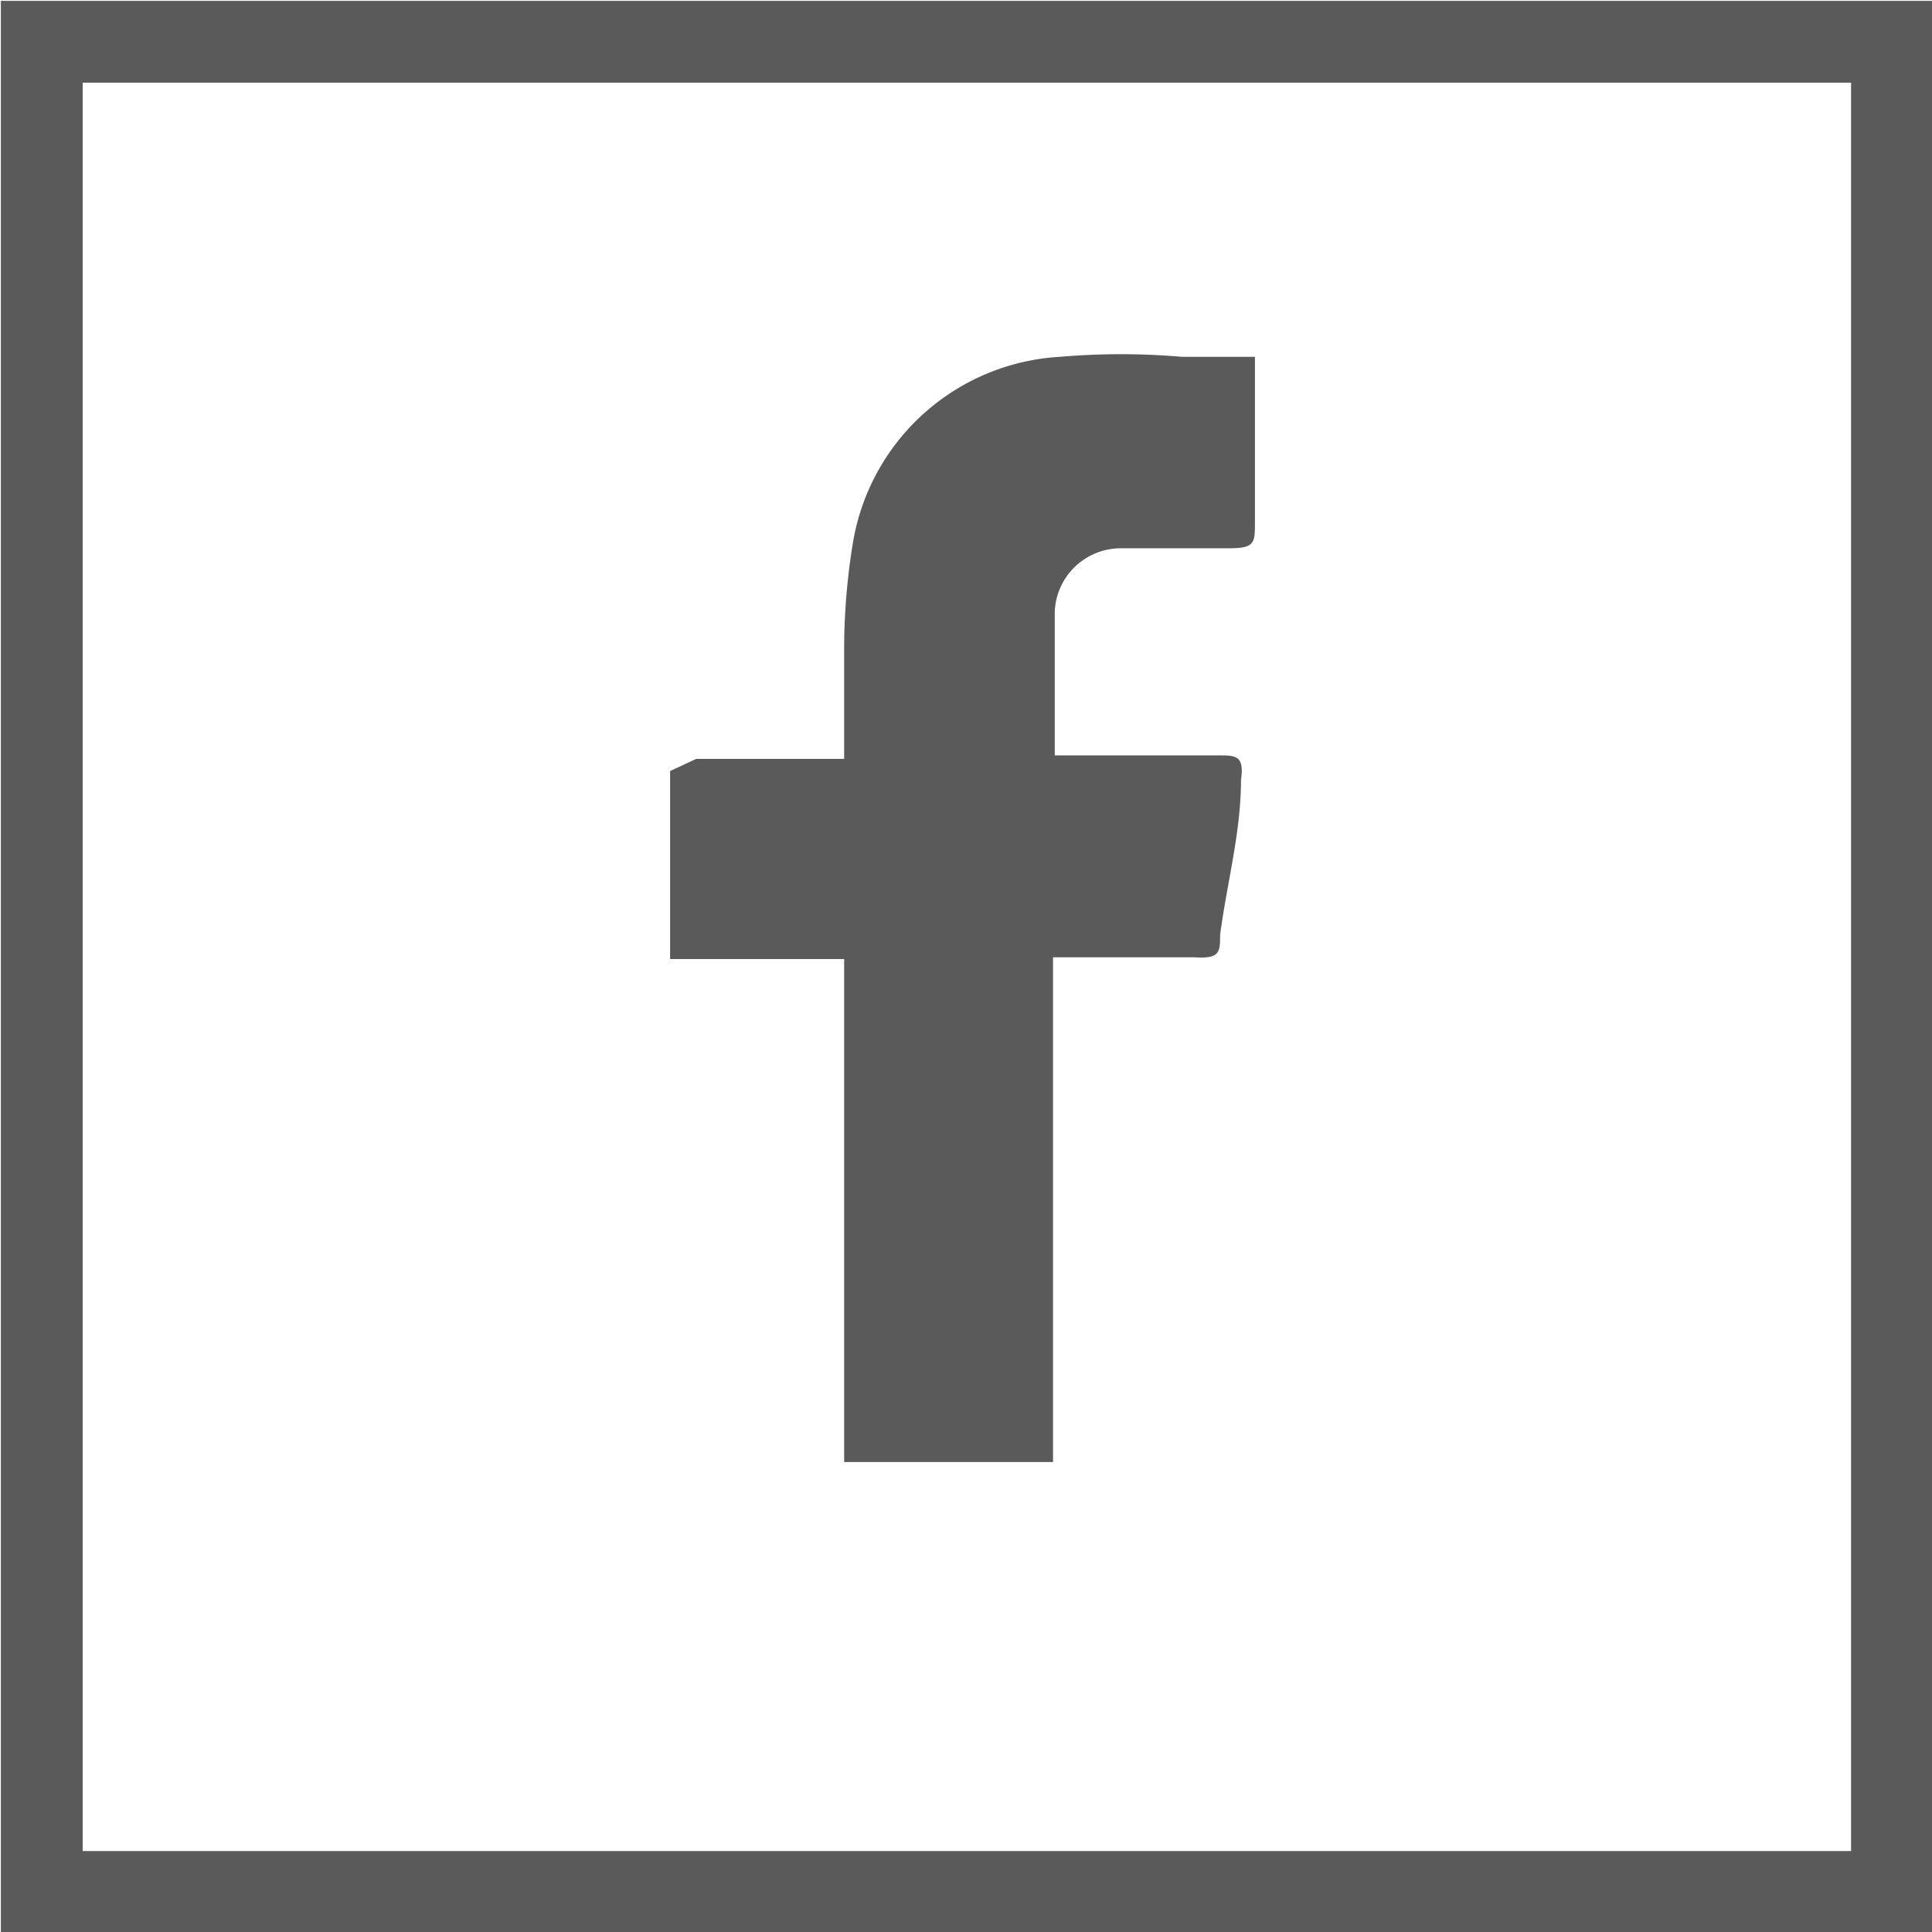
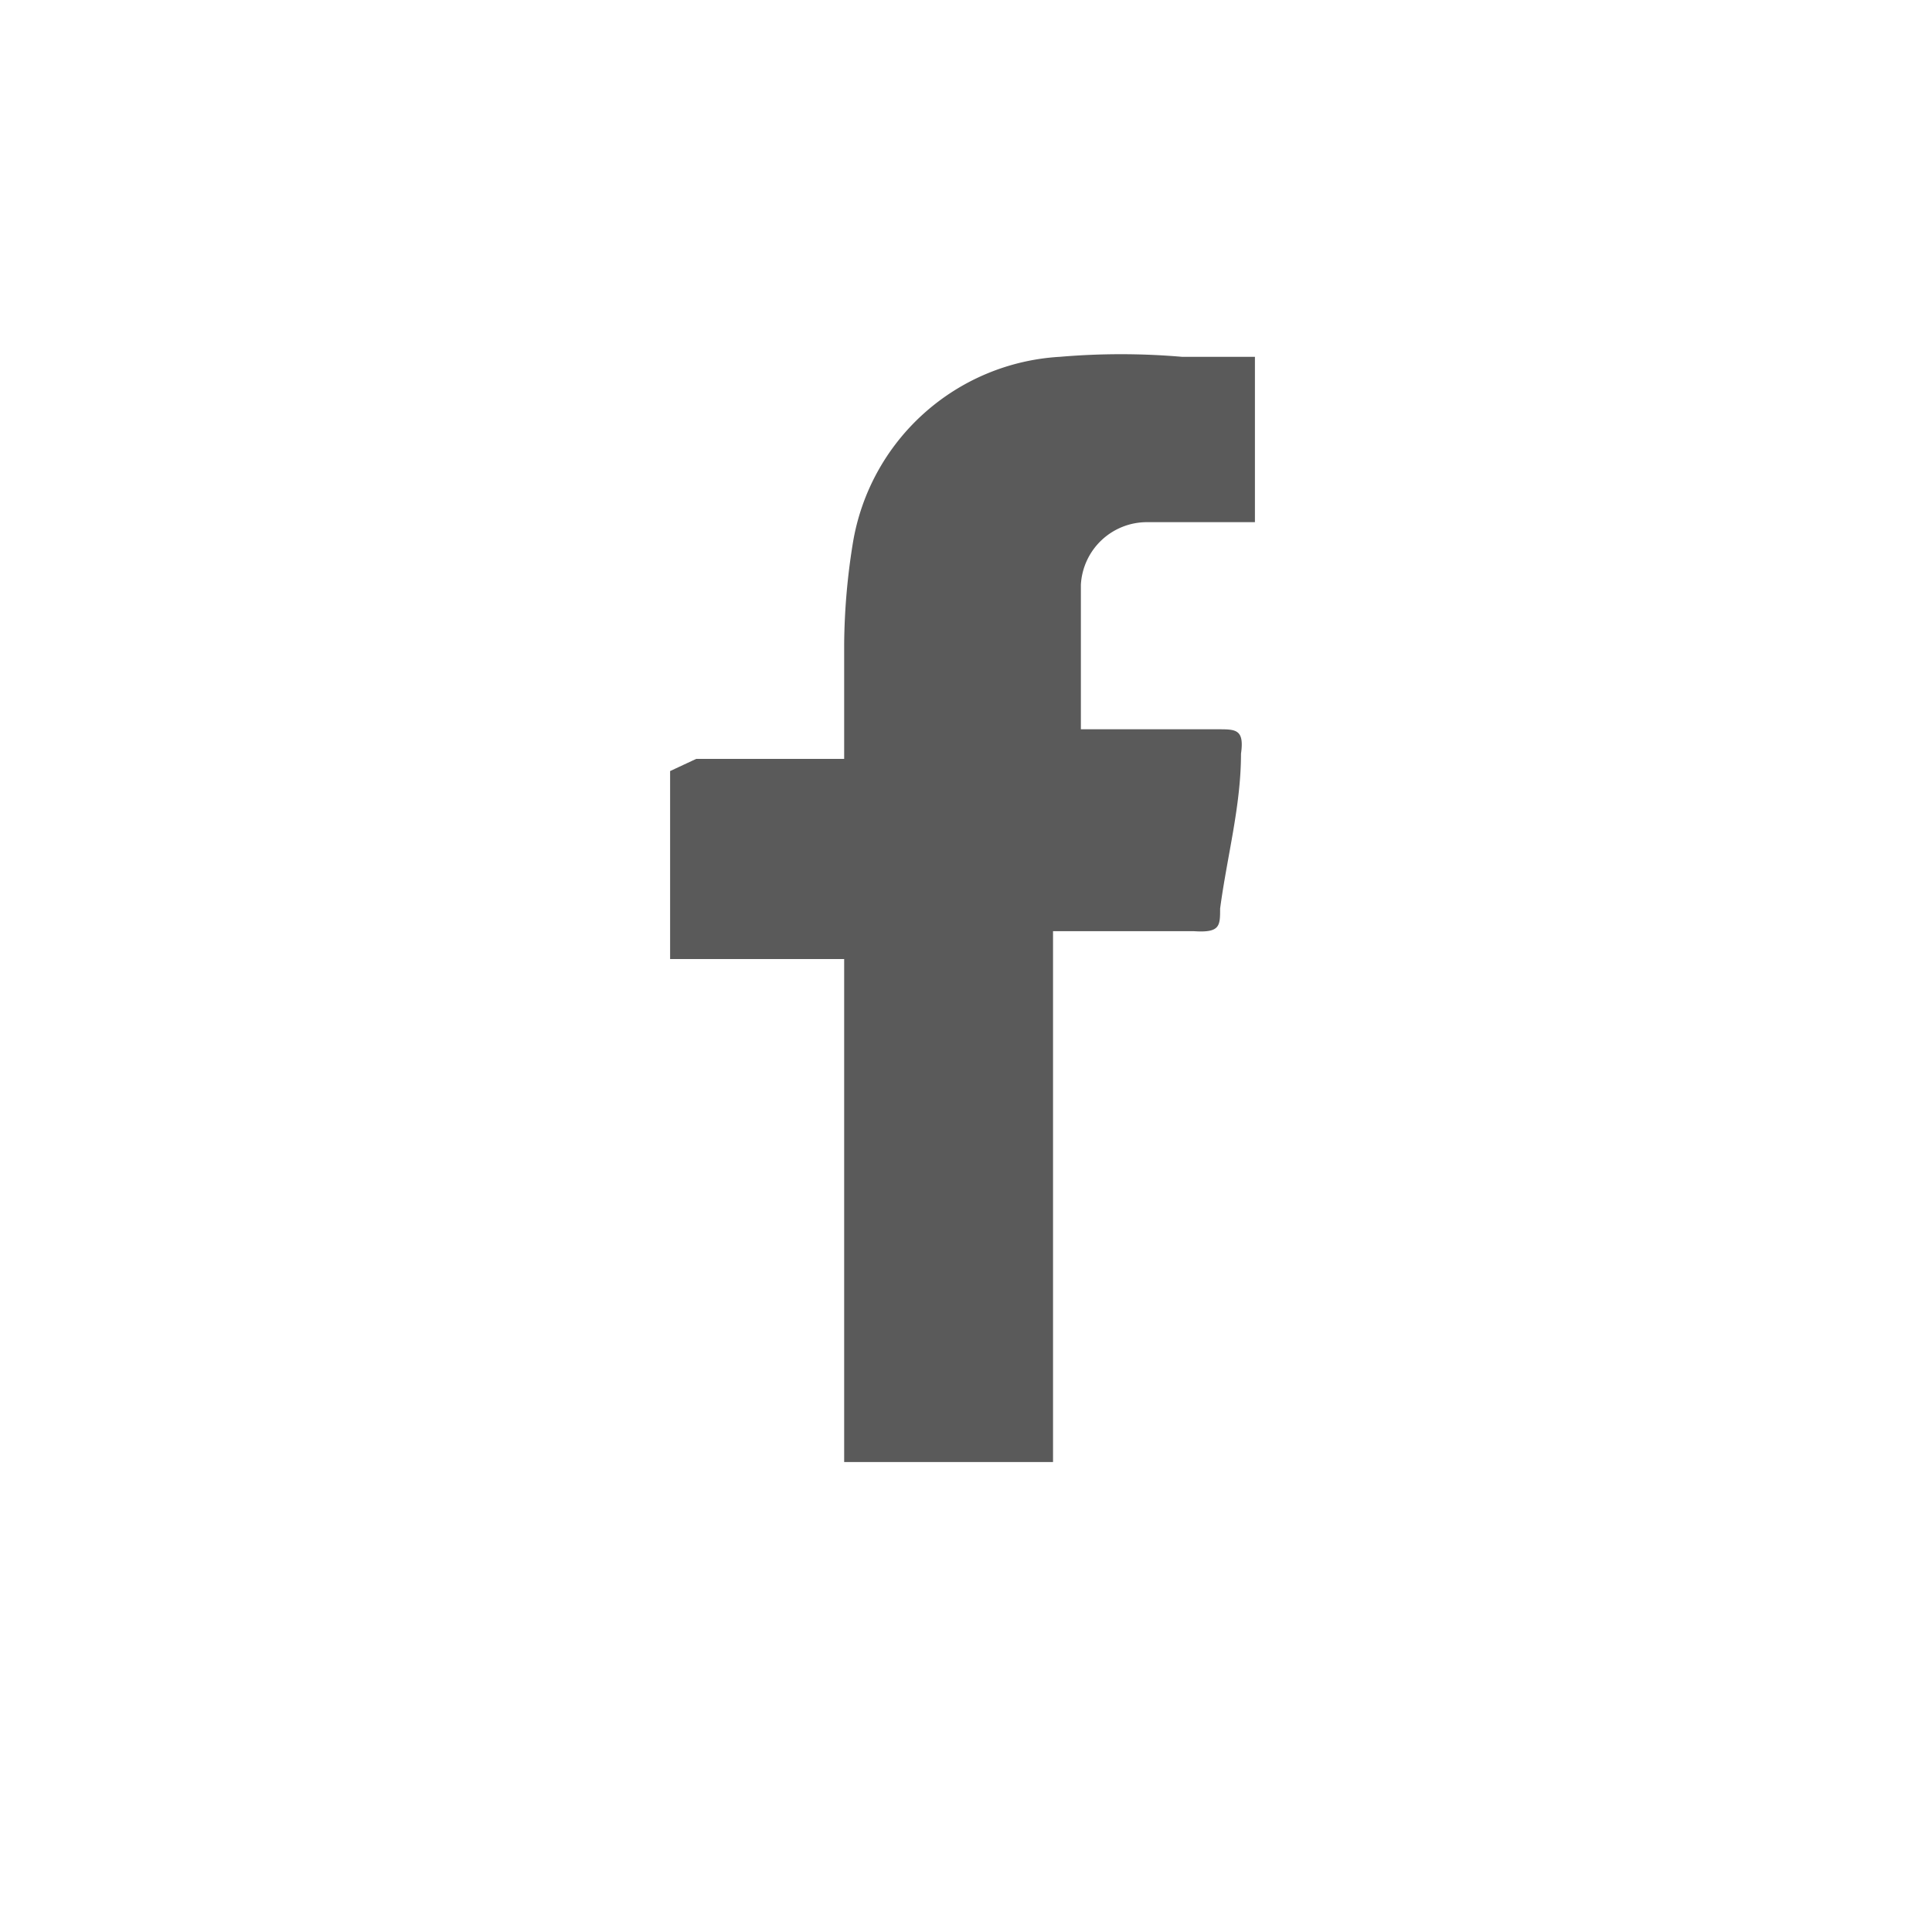
<svg xmlns="http://www.w3.org/2000/svg" width="11.1" height="11.1" viewBox="0 0 11.1 11.1">
  <defs>
    <style>.cls-1{fill:none;stroke:#5a5a5a;stroke-width:0.47px;}.cls-2{fill:#5a5a5a;}</style>
  </defs>
  <g id="Ebene_2" data-name="Ebene 2">
    <g id="Ebene_1-2" data-name="Ebene 1">
-       <rect class="cls-1" x="0.24" y="0.24" width="10.63" height="10.63" />
-       <path class="cls-2" d="M4.85,8.4V5.51h-1V4.43S4,4.36,4,4.36c.22,0,.45,0,.67,0h.18V3.7a3.79,3.79,0,0,1,.05-.58A1.28,1.28,0,0,1,6.09,2.05a4.09,4.09,0,0,1,.7,0l.42,0V3c0,.12,0,.15-.15.15s-.41,0-.62,0a.38.38,0,0,0-.38.36v0c0,.27,0,.54,0,.83H7c.1,0,.15,0,.13.14,0,.3-.08.59-.12.89,0,.1,0,.14-.15.13H6.05V8.4Z" />
+       <path class="cls-2" d="M4.85,8.4V5.51h-1V4.43S4,4.36,4,4.36c.22,0,.45,0,.67,0h.18V3.7a3.79,3.79,0,0,1,.05-.58A1.28,1.28,0,0,1,6.09,2.05a4.09,4.09,0,0,1,.7,0l.42,0V3s-.41,0-.62,0a.38.38,0,0,0-.38.36v0c0,.27,0,.54,0,.83H7c.1,0,.15,0,.13.14,0,.3-.08.59-.12.89,0,.1,0,.14-.15.13H6.05V8.4Z" />
    </g>
  </g>
</svg>